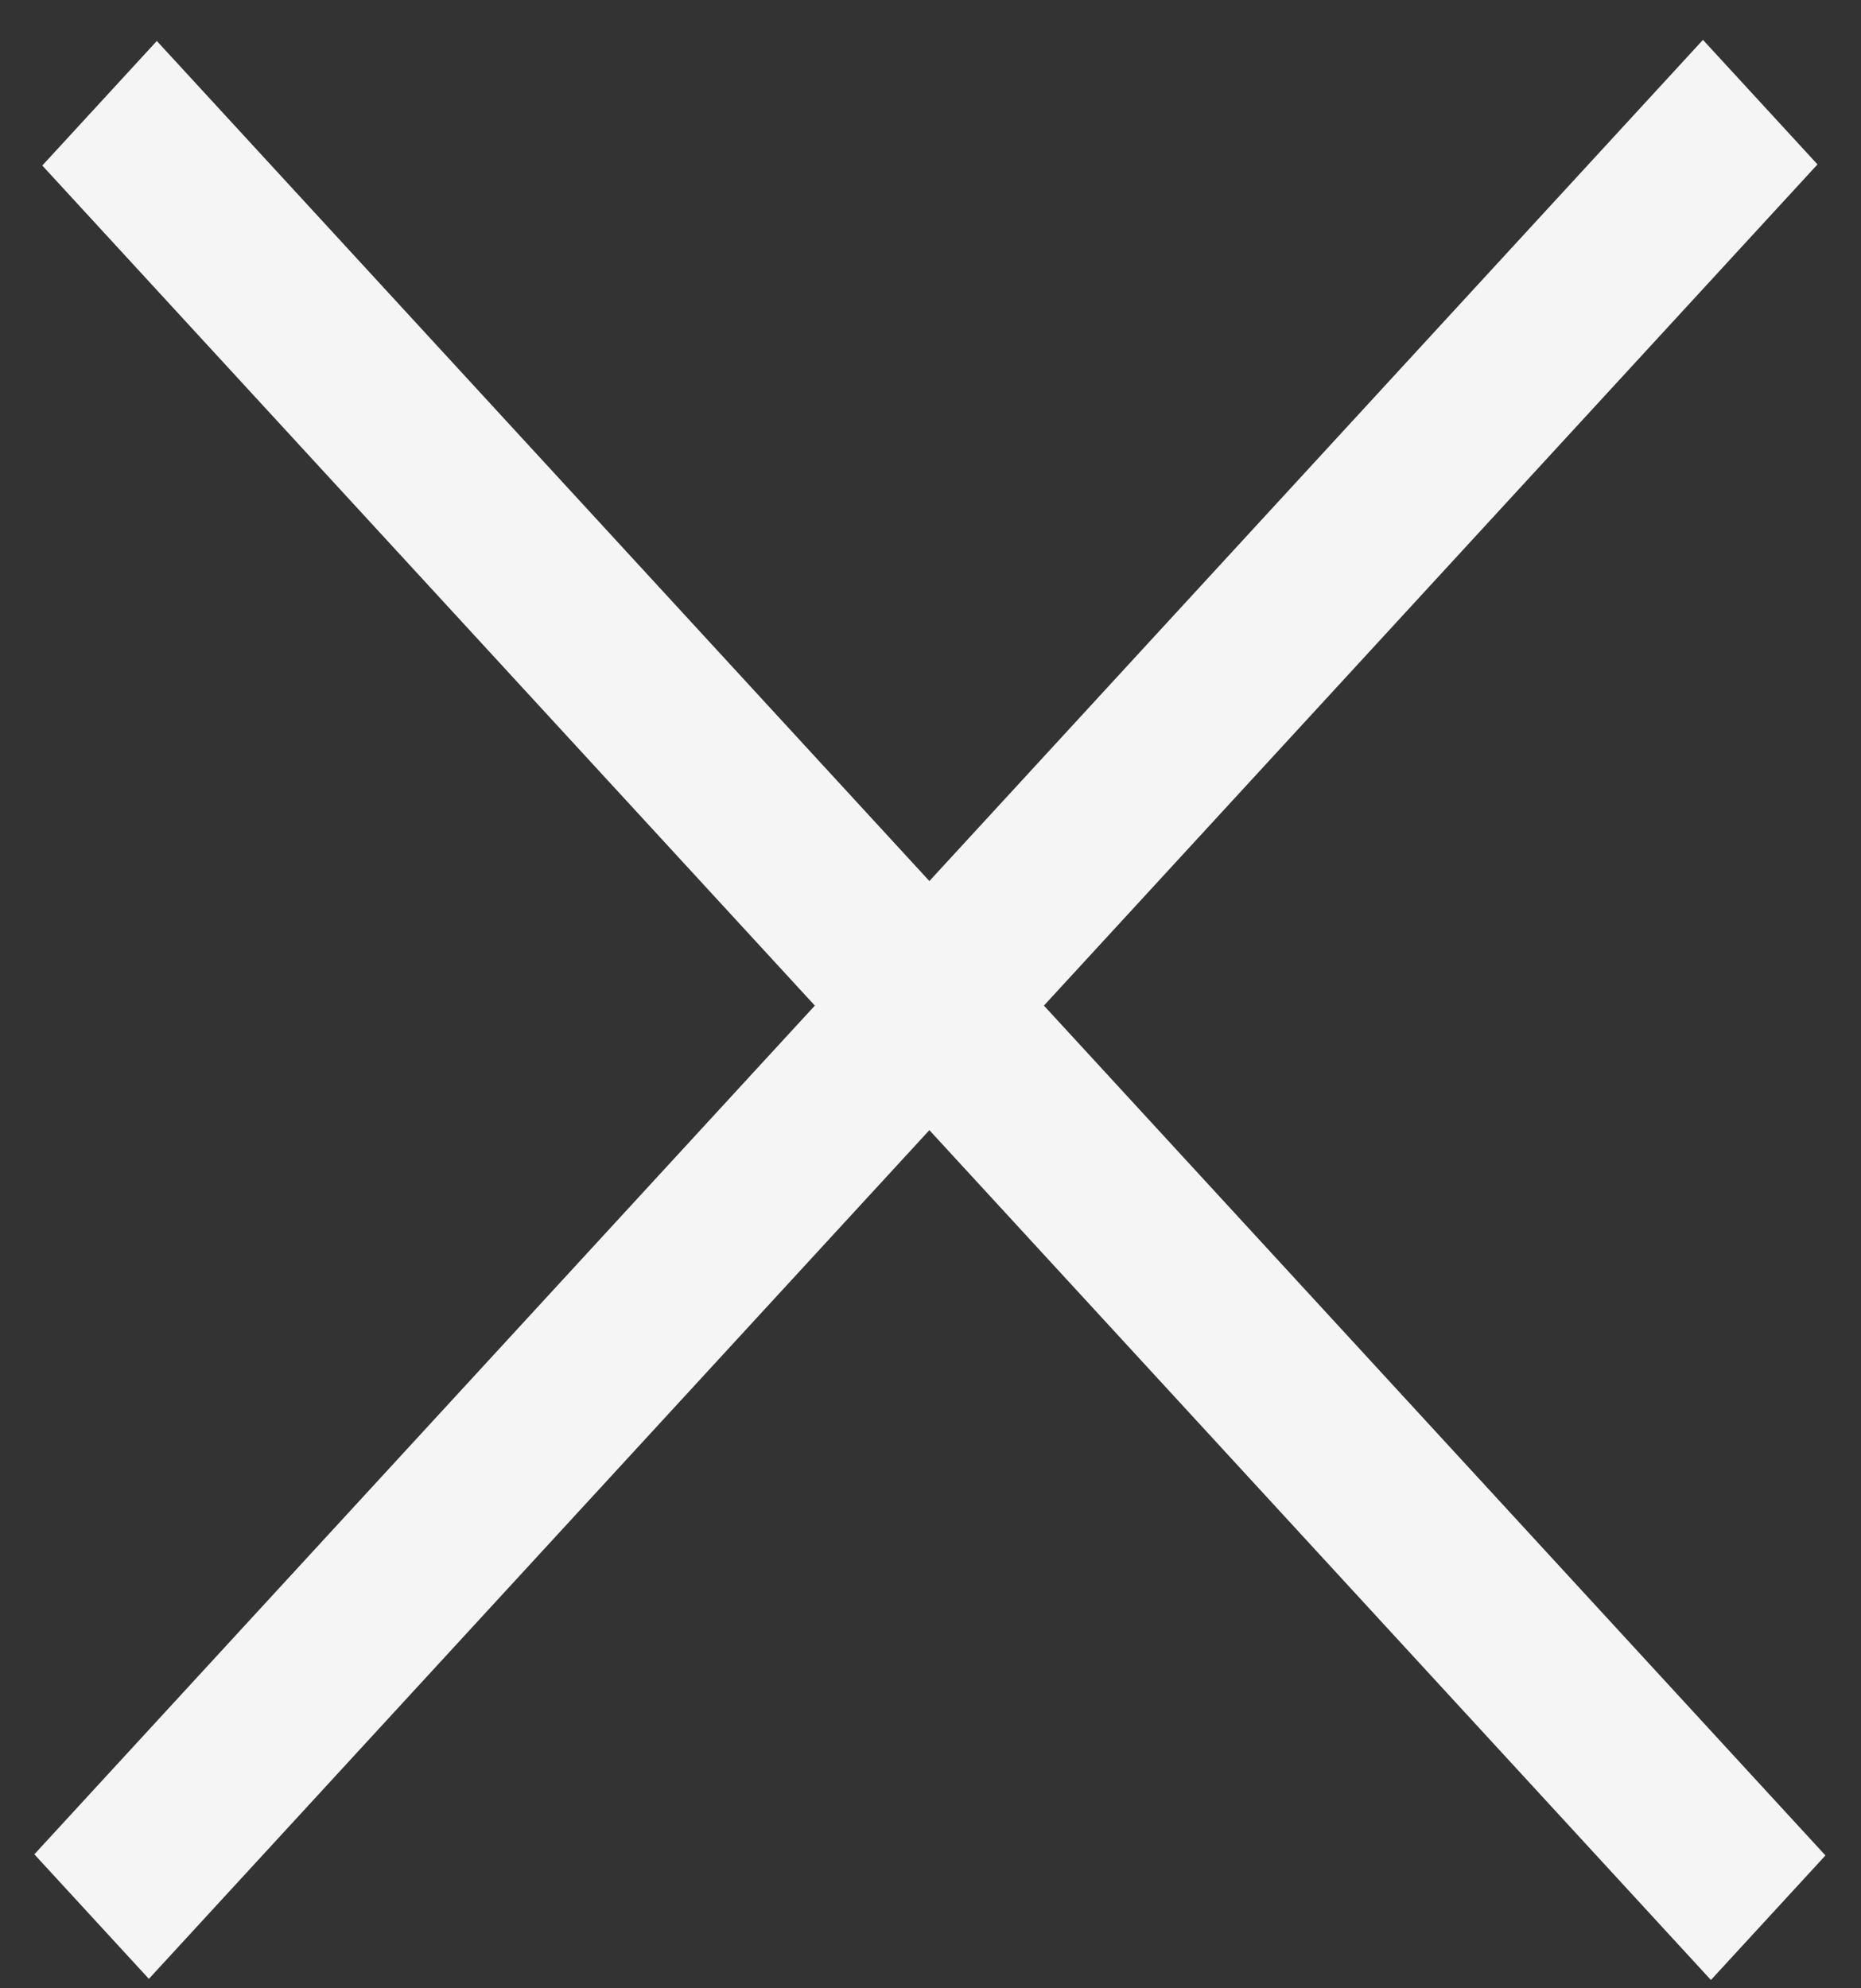
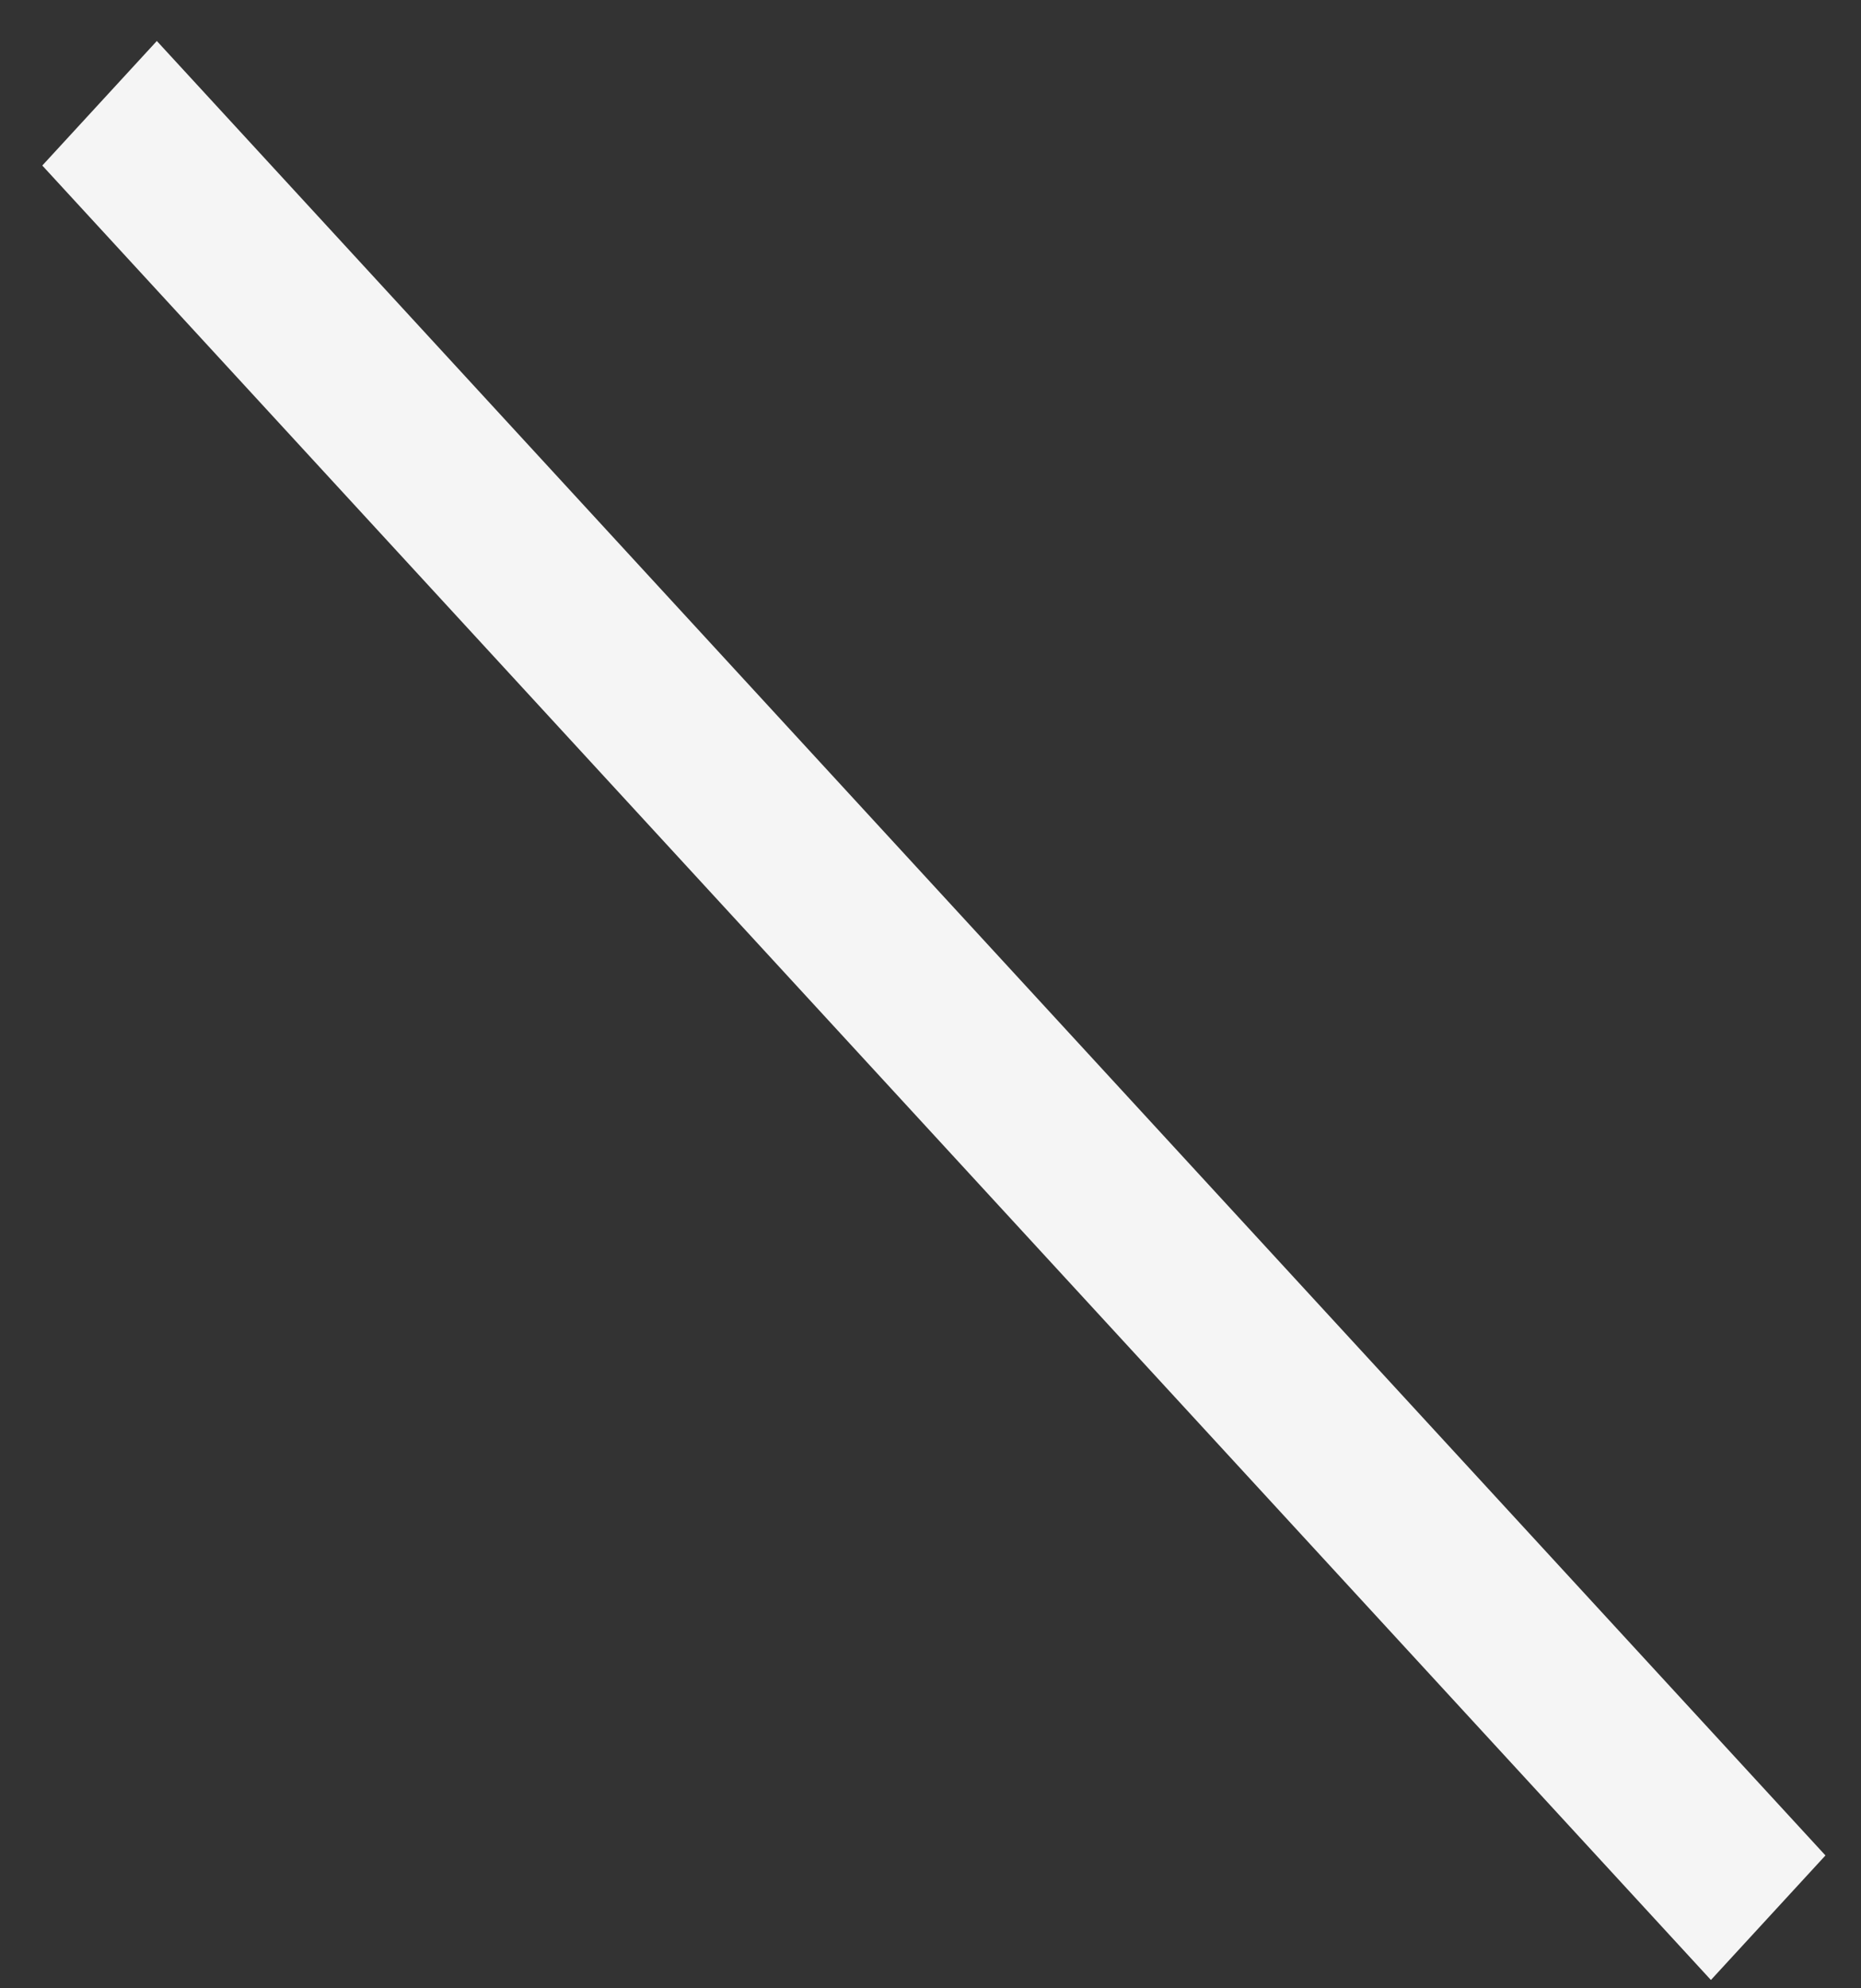
<svg xmlns="http://www.w3.org/2000/svg" width="44" height="47" viewBox="0 0 44 47" fill="none">
  <rect x="0" y="0" width="44" height="47" fill="#333333" stroke="none" />
  <line y1="-2" x2="58.274" y2="-2" transform="matrix(0.677 0.736 -0.677 0.736 1 3.913)" stroke="#F5F5F5" stroke-width="4" />
-   <line y1="-2" x2="58.274" y2="-2" transform="matrix(0.677 -0.736 0.677 0.736 3.52 46.776)" stroke="#F5F5F5" stroke-width="4" />
</svg>